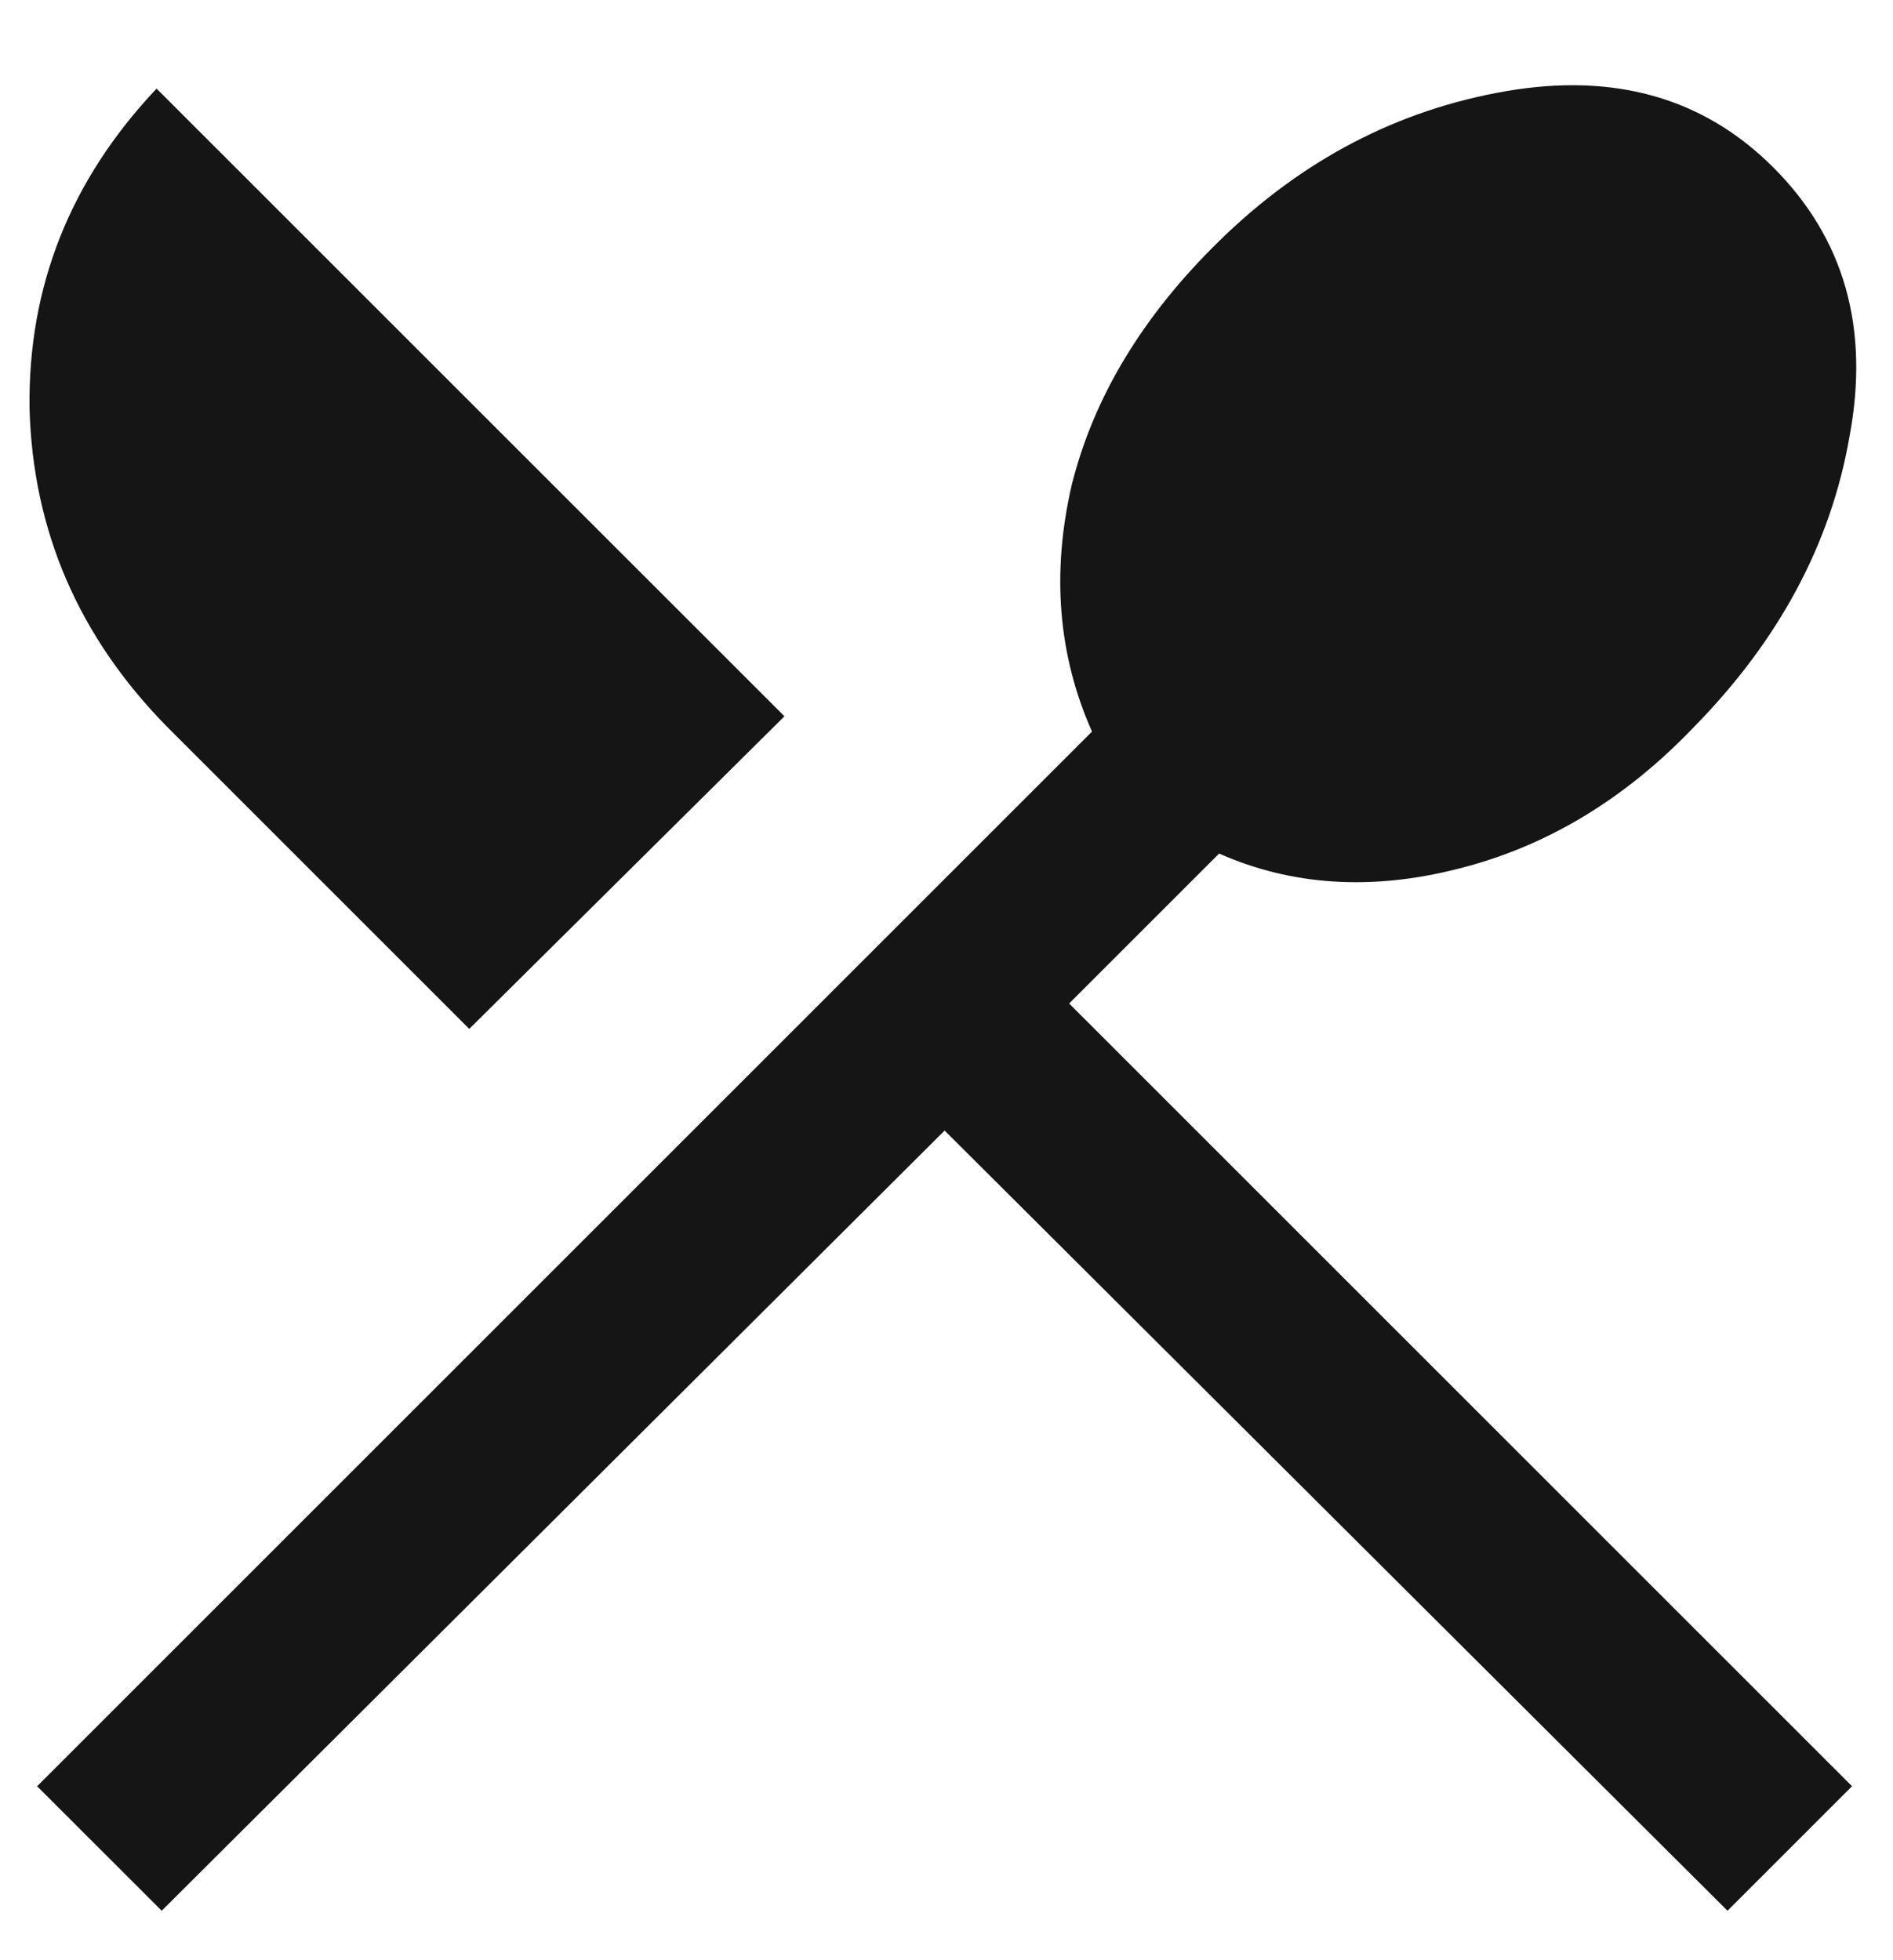
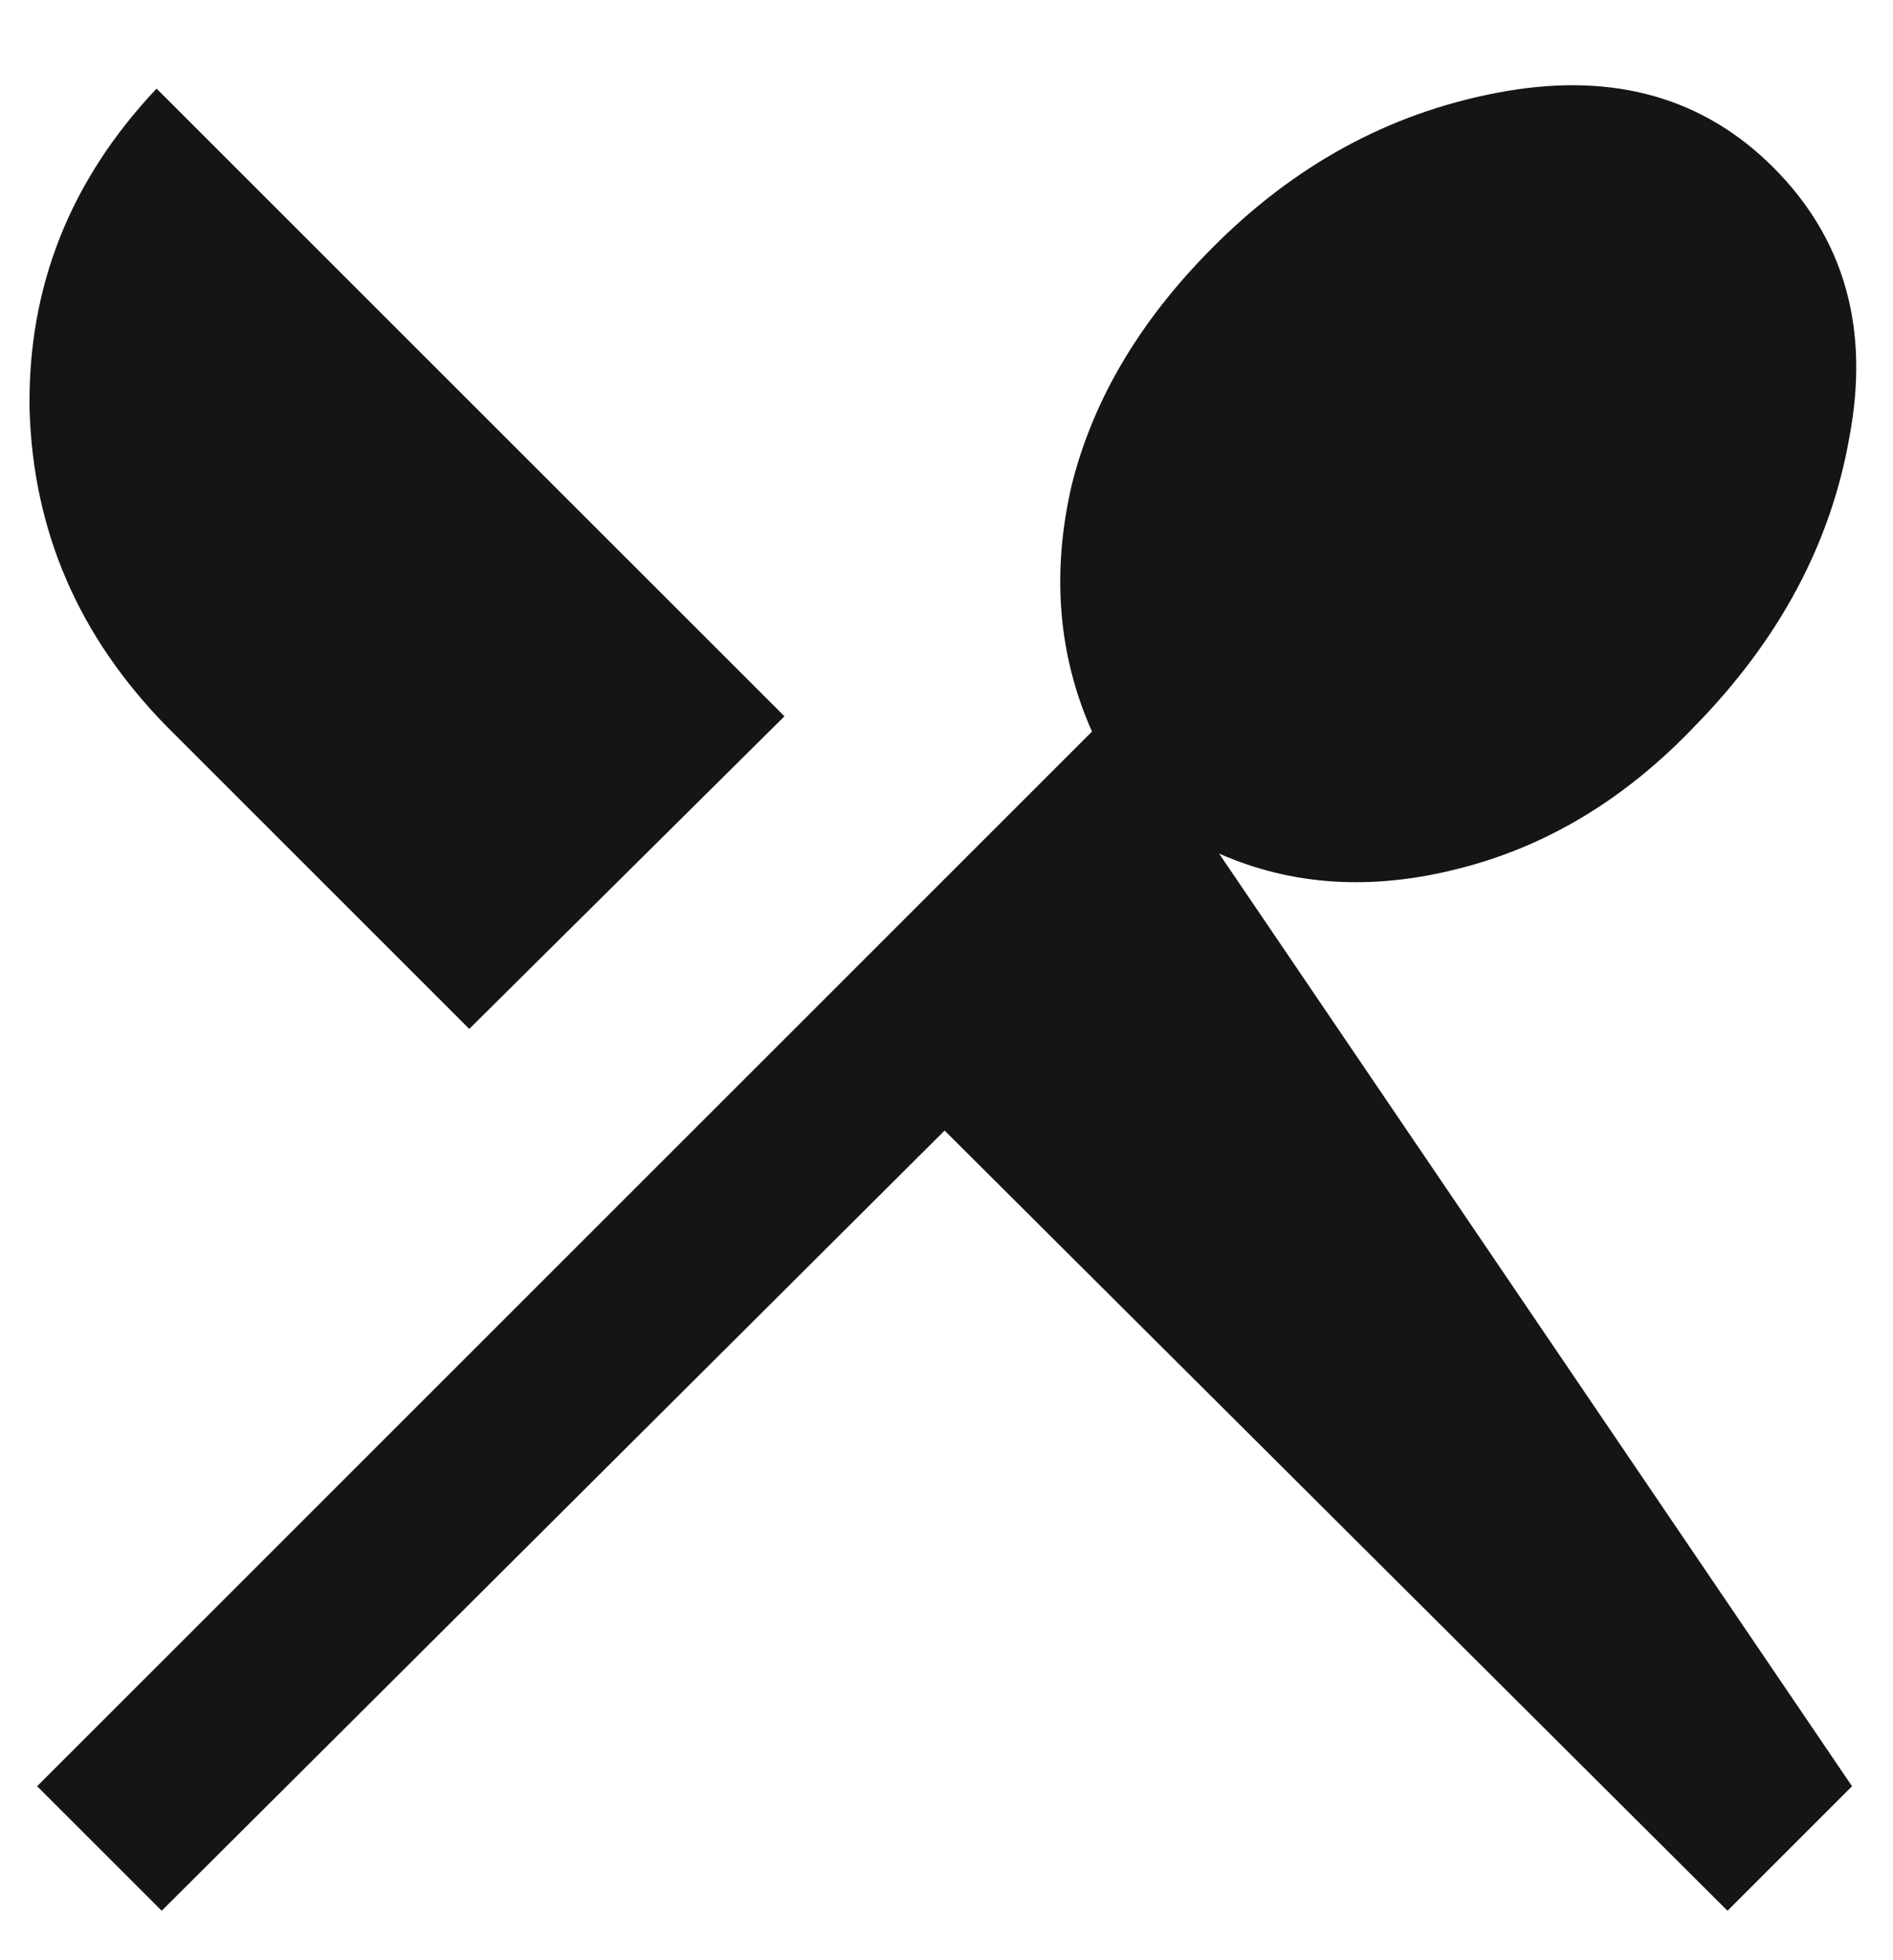
<svg xmlns="http://www.w3.org/2000/svg" width="28" height="29" viewBox="0 0 28 29" fill="none">
-   <path d="M2.392 28.268L0.549 26.426L16.152 10.823C15.651 9.695 15.551 8.479 15.852 7.176C16.177 5.873 16.904 4.67 18.032 3.567C19.26 2.364 20.677 1.624 22.281 1.348C23.885 1.073 25.201 1.449 26.229 2.476C27.281 3.529 27.657 4.857 27.356 6.462C27.081 8.041 26.316 9.469 25.063 10.748C24.035 11.826 22.87 12.527 21.566 12.853C20.288 13.179 19.11 13.104 18.032 12.628L15.814 14.846L27.394 26.426L25.552 28.268L13.972 16.726L2.392 28.268ZM6.941 15.222L2.467 10.748C1.163 9.419 0.487 7.853 0.437 6.048C0.411 4.243 1.038 2.664 2.316 1.311L11.603 10.597L6.941 15.222Z" fill="#151515" />
+   <path d="M2.392 28.268L0.549 26.426L16.152 10.823C15.651 9.695 15.551 8.479 15.852 7.176C16.177 5.873 16.904 4.67 18.032 3.567C19.26 2.364 20.677 1.624 22.281 1.348C23.885 1.073 25.201 1.449 26.229 2.476C27.281 3.529 27.657 4.857 27.356 6.462C27.081 8.041 26.316 9.469 25.063 10.748C24.035 11.826 22.87 12.527 21.566 12.853C20.288 13.179 19.11 13.104 18.032 12.628L27.394 26.426L25.552 28.268L13.972 16.726L2.392 28.268ZM6.941 15.222L2.467 10.748C1.163 9.419 0.487 7.853 0.437 6.048C0.411 4.243 1.038 2.664 2.316 1.311L11.603 10.597L6.941 15.222Z" fill="#151515" />
</svg>